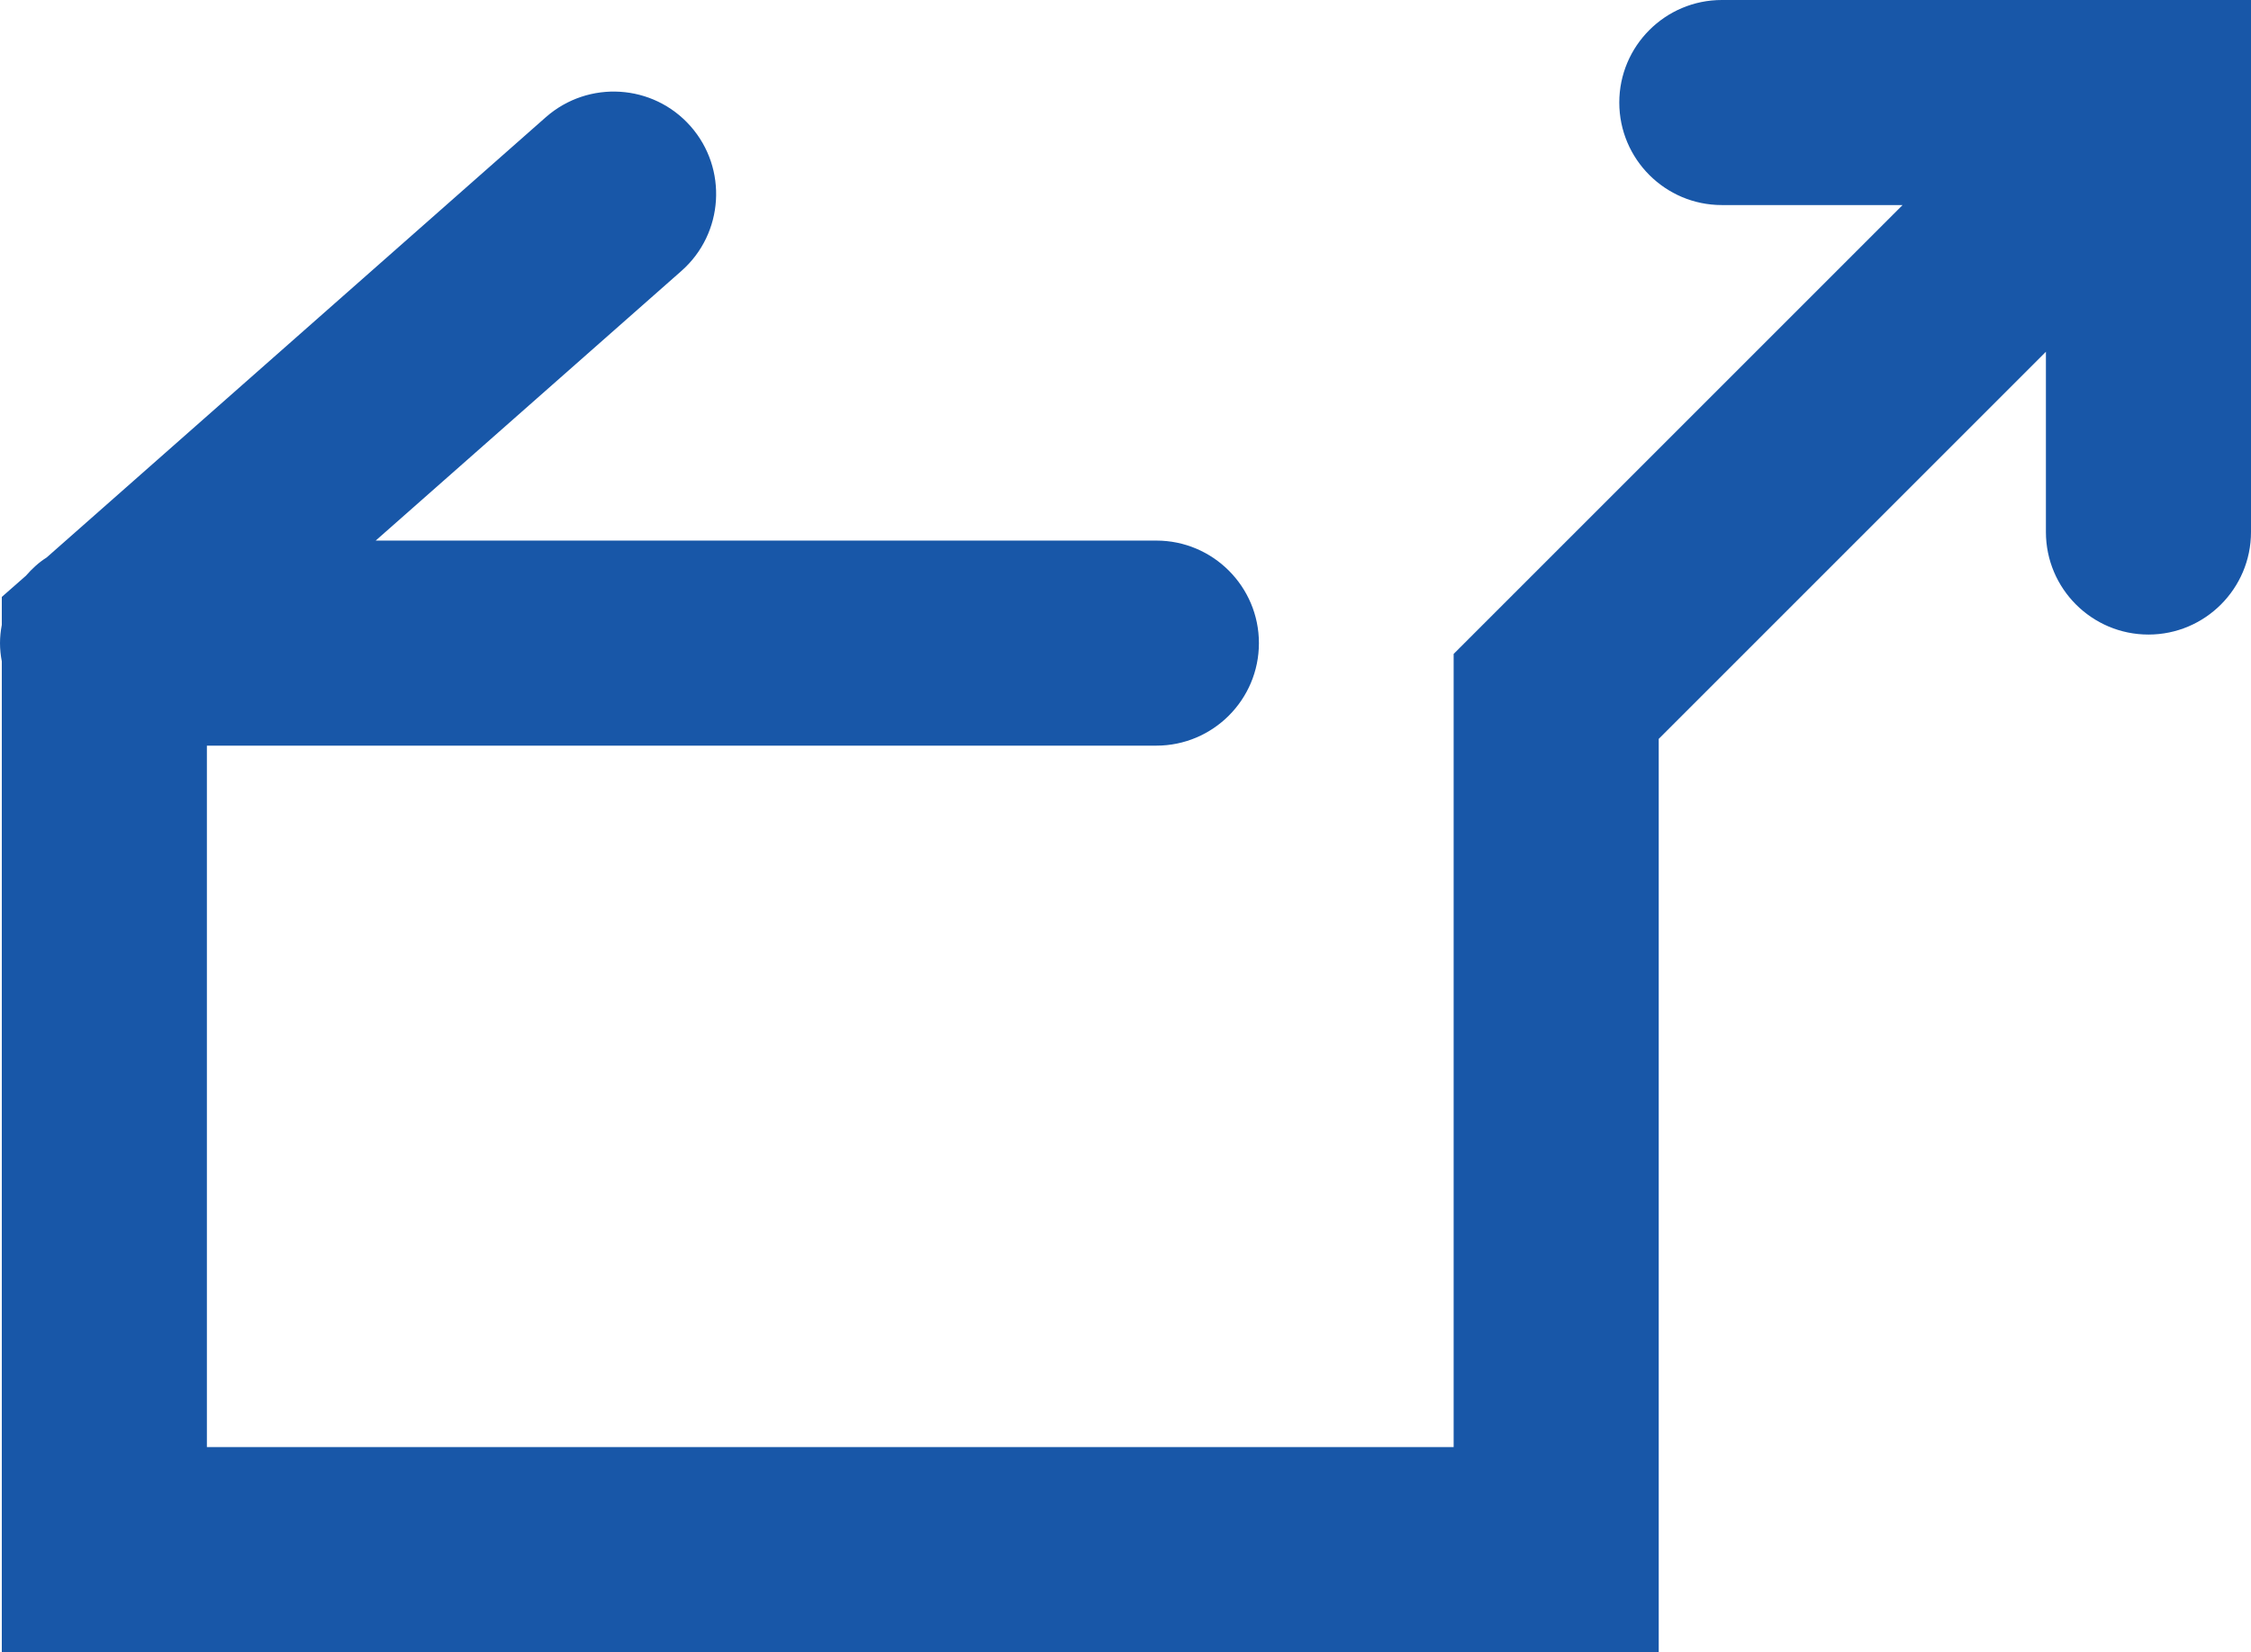
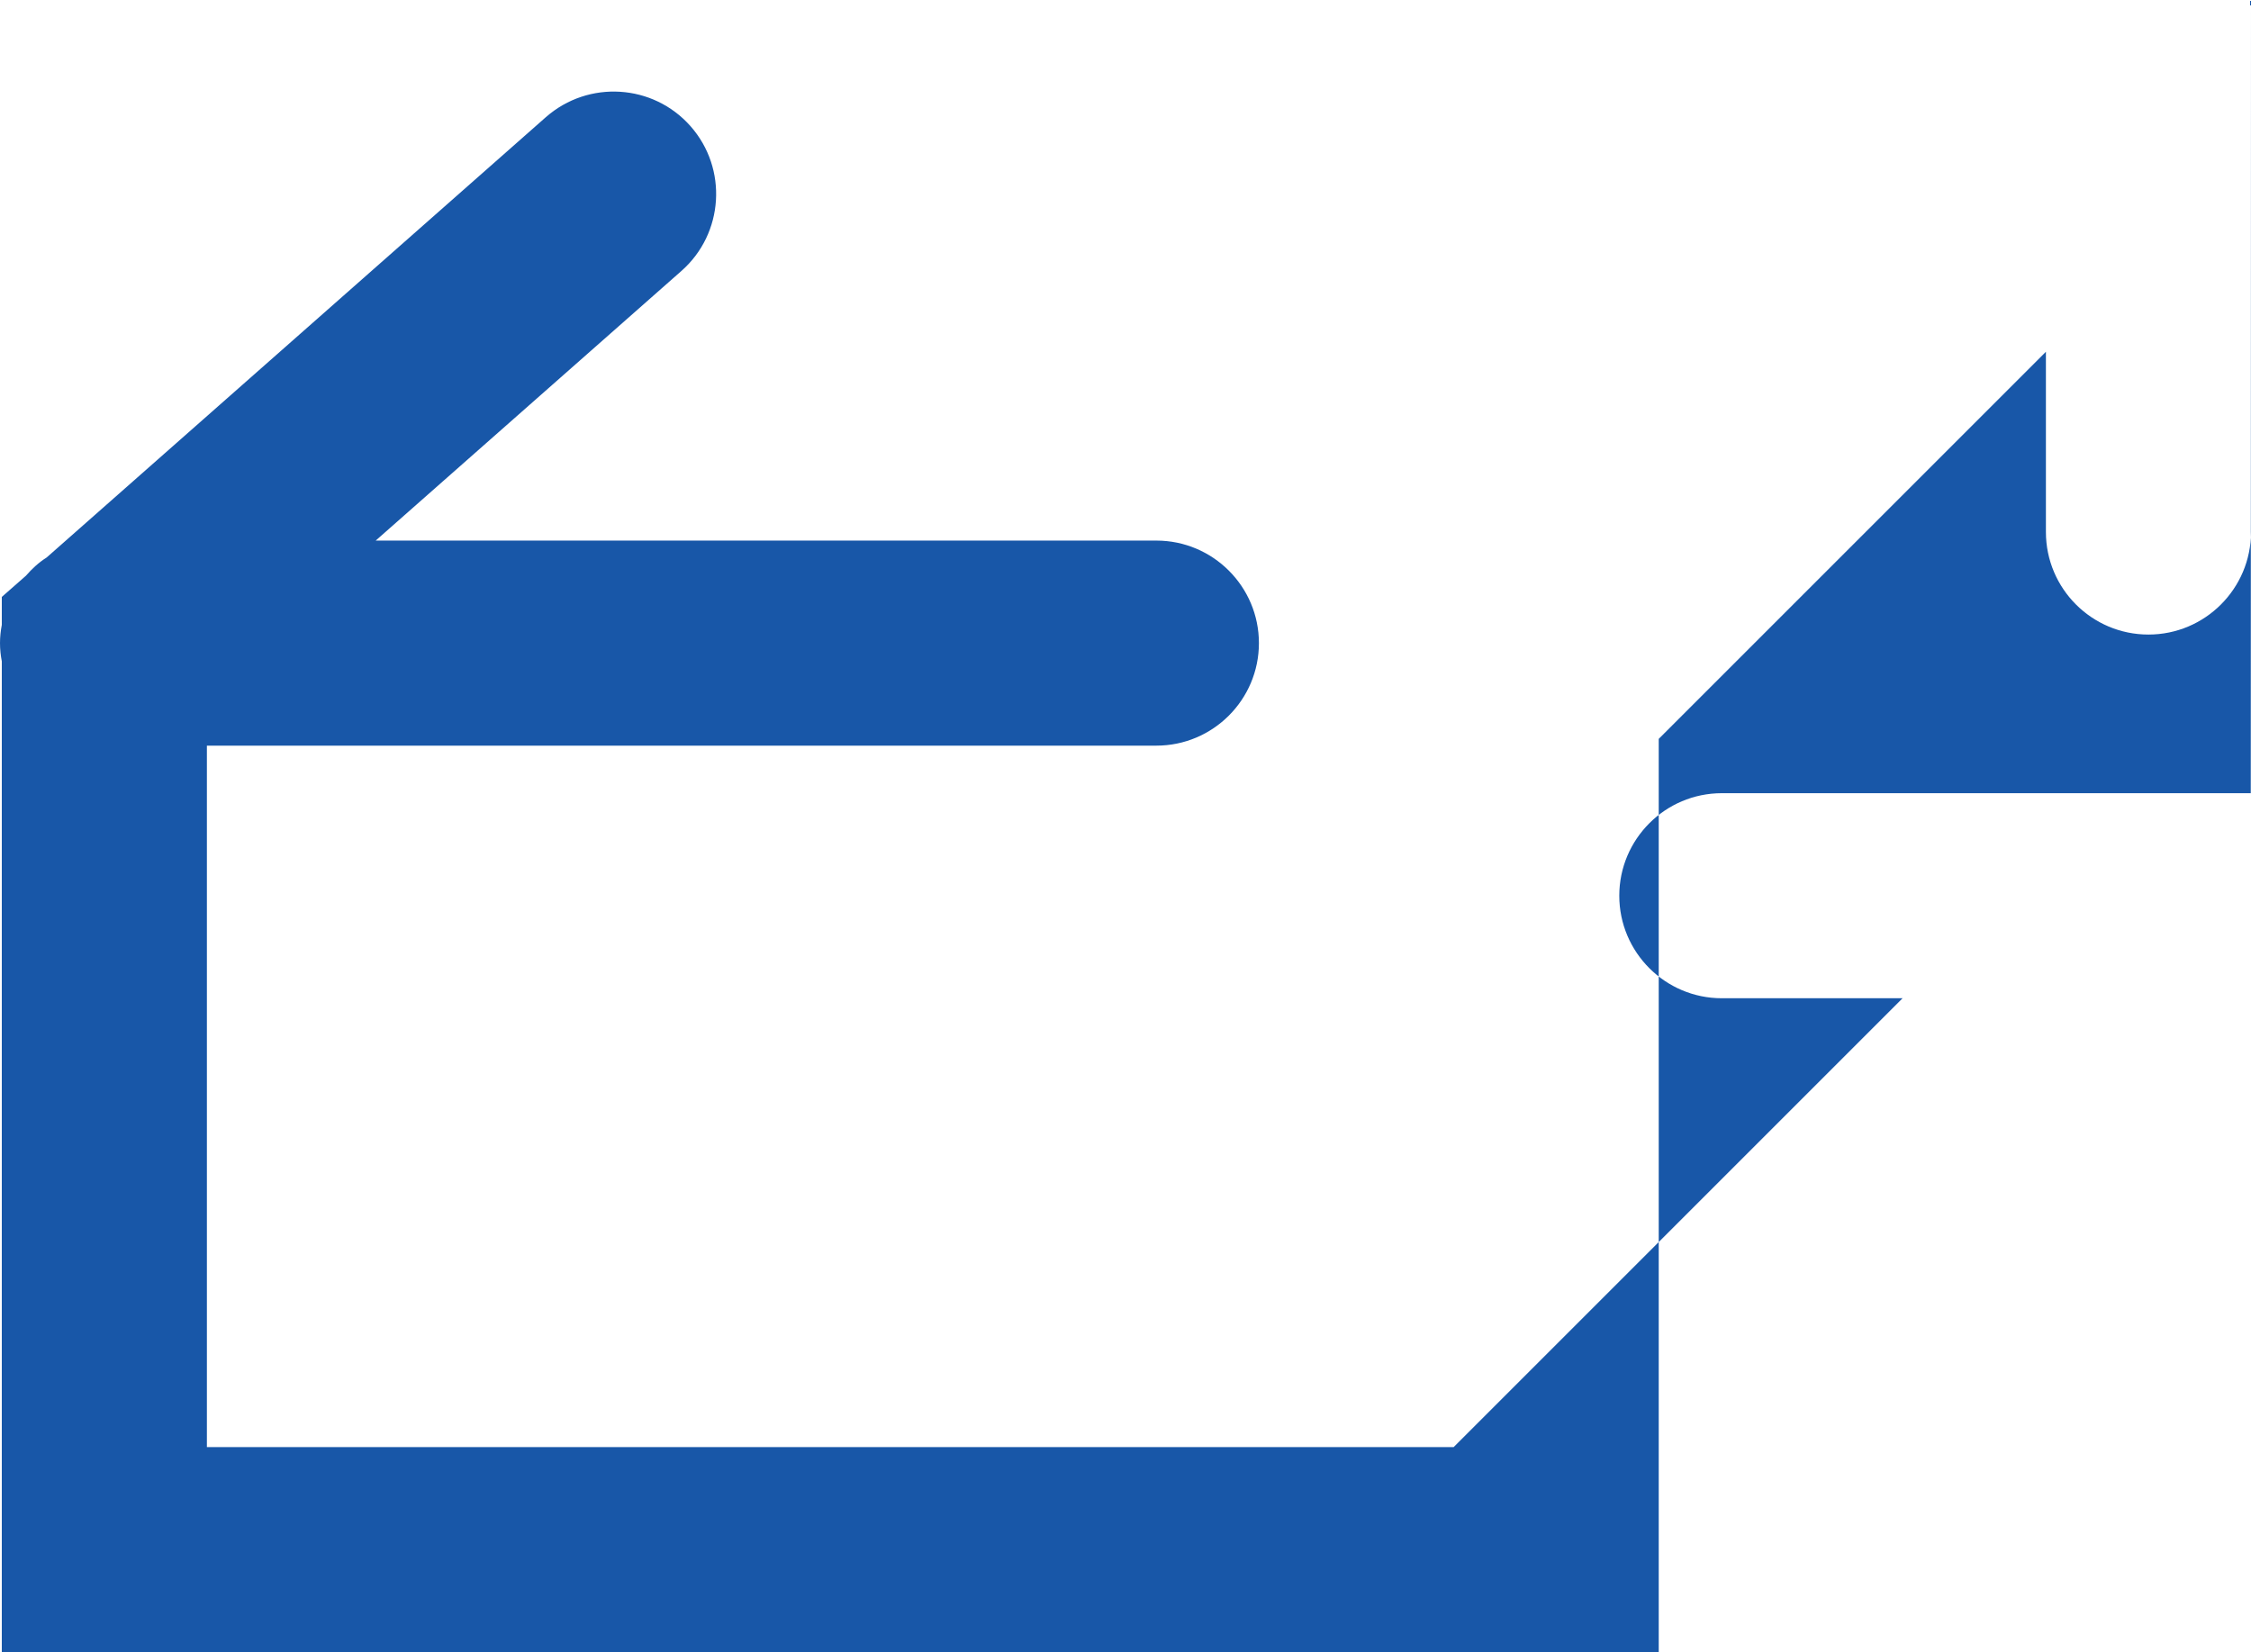
<svg xmlns="http://www.w3.org/2000/svg" id="Layer_2" data-name="Layer 2" viewBox="0 0 99.88 73.32">
  <defs>
    <style>
      .cls-1 {
        fill: #1857a8;
        stroke-width: 0px;
      }
    </style>
  </defs>
  <g id="images">
-     <path class="cls-1" d="m99.88,0v23.61c0,2.51-2.04,4.55-4.55,4.55s-4.55-2.04-4.55-4.55v-8l-17.18,17.18v40.53H.08V29.35c-.05-.26-.08-.53-.08-.81s.03-.55.08-.81v-1.24l1.07-.94c.27-.31.57-.59.92-.81L24.22,5.2c1.89-1.66,4.76-1.48,6.42.4,1.66,1.88,1.48,4.76-.4,6.42l-13.57,11.97h34.64c2.51,0,4.55,2.04,4.55,4.55s-2.04,4.55-4.55,4.55H9.18v31.13h55.32V29.02l19.92-19.92h-8.02c-2.51,0-4.55-2.04-4.55-4.55s2.04-4.55,4.55-4.55h23.47Z" />
+     <path class="cls-1" d="m99.88,0v23.61c0,2.51-2.04,4.55-4.55,4.55s-4.55-2.04-4.55-4.55v-8l-17.18,17.18v40.53H.08V29.35c-.05-.26-.08-.53-.08-.81s.03-.55.08-.81v-1.24l1.07-.94c.27-.31.57-.59.92-.81L24.22,5.2c1.89-1.66,4.76-1.48,6.42.4,1.66,1.88,1.48,4.76-.4,6.42l-13.57,11.97h34.64c2.51,0,4.55,2.04,4.55,4.55s-2.04,4.55-4.55,4.55H9.18v31.13h55.32l19.92-19.92h-8.02c-2.51,0-4.55-2.04-4.55-4.55s2.04-4.55,4.55-4.55h23.47Z" />
  </g>
</svg>